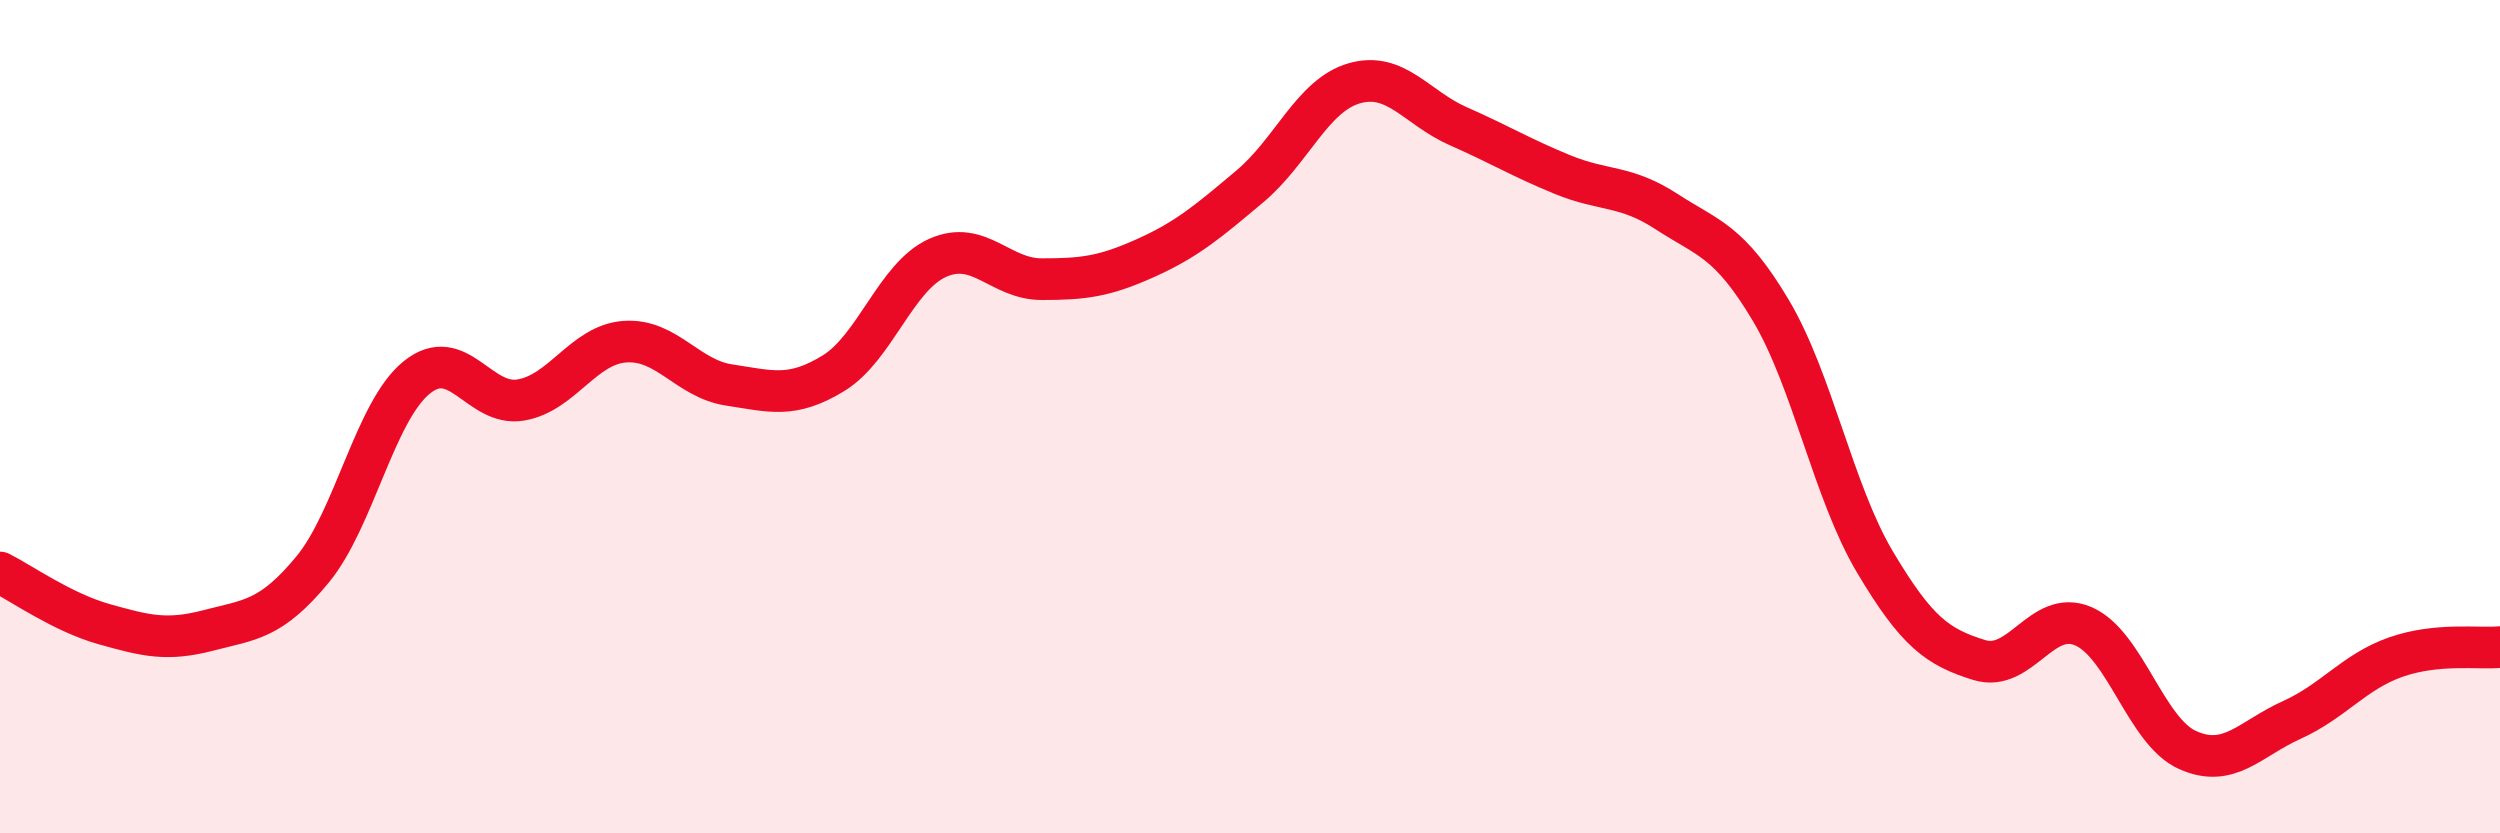
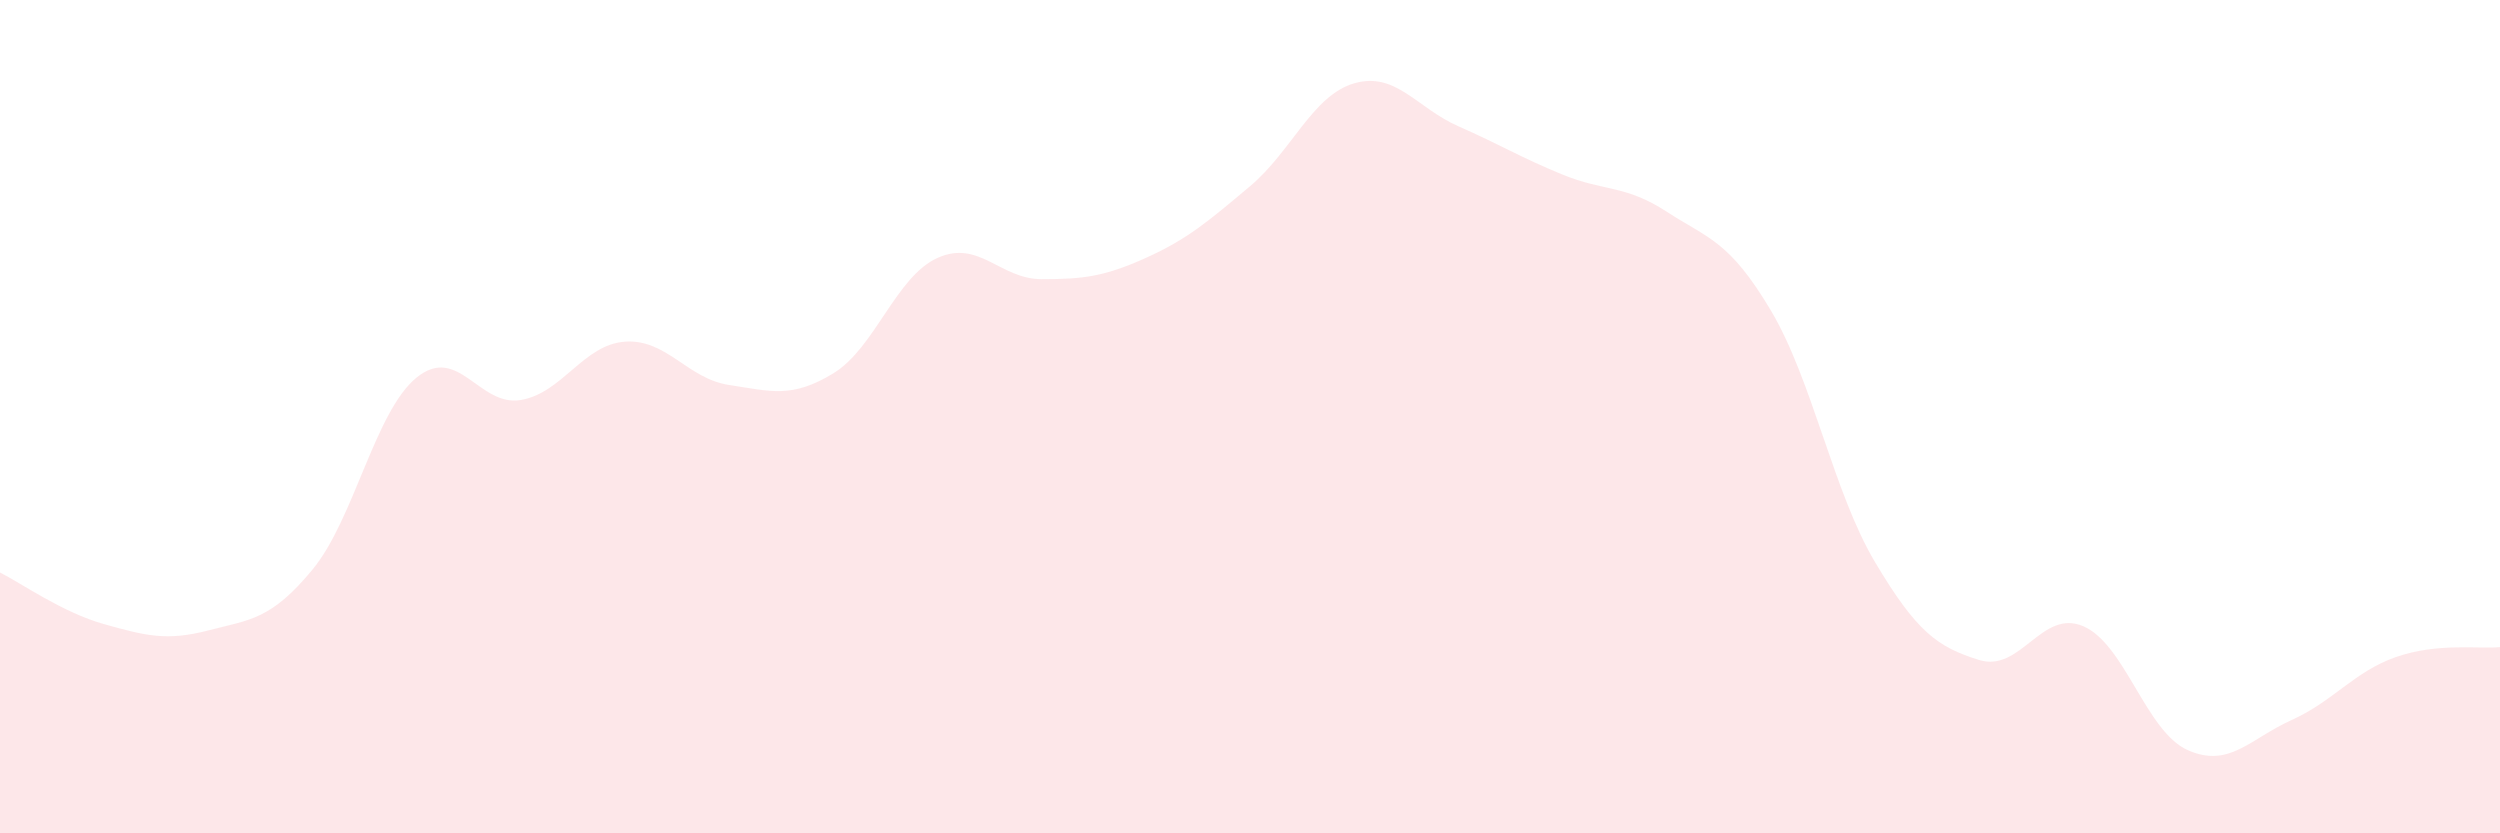
<svg xmlns="http://www.w3.org/2000/svg" width="60" height="20" viewBox="0 0 60 20">
  <path d="M 0,13.74 C 0.5,13.99 1.5,14.7 2.5,14.98 C 3.5,15.26 4,15.39 5,15.13 C 6,14.87 6.5,14.88 7.5,13.67 C 8.5,12.46 9,9.87 10,9.06 C 11,8.25 11.5,9.77 12.5,9.6 C 13.5,9.43 14,8.27 15,8.2 C 16,8.13 16.5,9.09 17.5,9.24 C 18.5,9.39 19,9.57 20,8.96 C 21,8.35 21.5,6.64 22.5,6.19 C 23.5,5.74 24,6.7 25,6.7 C 26,6.7 26.5,6.64 27.5,6.19 C 28.5,5.74 29,5.31 30,4.47 C 31,3.63 31.5,2.29 32.5,2 C 33.5,1.71 34,2.59 35,3.03 C 36,3.47 36.5,3.78 37.5,4.19 C 38.5,4.6 39,4.43 40,5.08 C 41,5.73 41.5,5.77 42.5,7.45 C 43.5,9.13 44,11.81 45,13.49 C 46,15.17 46.5,15.53 47.5,15.84 C 48.5,16.15 49,14.6 50,15.03 C 51,15.46 51.5,17.55 52.5,18 C 53.5,18.45 54,17.73 55,17.28 C 56,16.83 56.5,16.12 57.5,15.77 C 58.5,15.42 59.5,15.58 60,15.53L60 20L0 20Z" fill="#EB0A25" opacity="0.1" stroke-linecap="round" stroke-linejoin="round" />
-   <path d="M 0,13.74 C 0.5,13.99 1.5,14.7 2.5,14.98 C 3.5,15.26 4,15.39 5,15.13 C 6,14.87 6.5,14.88 7.5,13.67 C 8.5,12.46 9,9.87 10,9.06 C 11,8.25 11.5,9.77 12.5,9.6 C 13.5,9.43 14,8.27 15,8.2 C 16,8.13 16.5,9.09 17.5,9.24 C 18.5,9.39 19,9.57 20,8.96 C 21,8.35 21.5,6.64 22.5,6.19 C 23.5,5.74 24,6.7 25,6.7 C 26,6.7 26.5,6.64 27.5,6.19 C 28.5,5.74 29,5.31 30,4.47 C 31,3.63 31.5,2.29 32.5,2 C 33.5,1.71 34,2.59 35,3.03 C 36,3.47 36.5,3.78 37.5,4.19 C 38.5,4.6 39,4.43 40,5.08 C 41,5.73 41.5,5.77 42.5,7.45 C 43.5,9.13 44,11.81 45,13.49 C 46,15.17 46.5,15.53 47.5,15.84 C 48.5,16.15 49,14.6 50,15.03 C 51,15.46 51.5,17.55 52.5,18 C 53.5,18.45 54,17.73 55,17.28 C 56,16.83 56.5,16.12 57.5,15.77 C 58.5,15.42 59.5,15.58 60,15.53" stroke="#EB0A25" stroke-width="1" fill="none" stroke-linecap="round" stroke-linejoin="round" />
</svg>